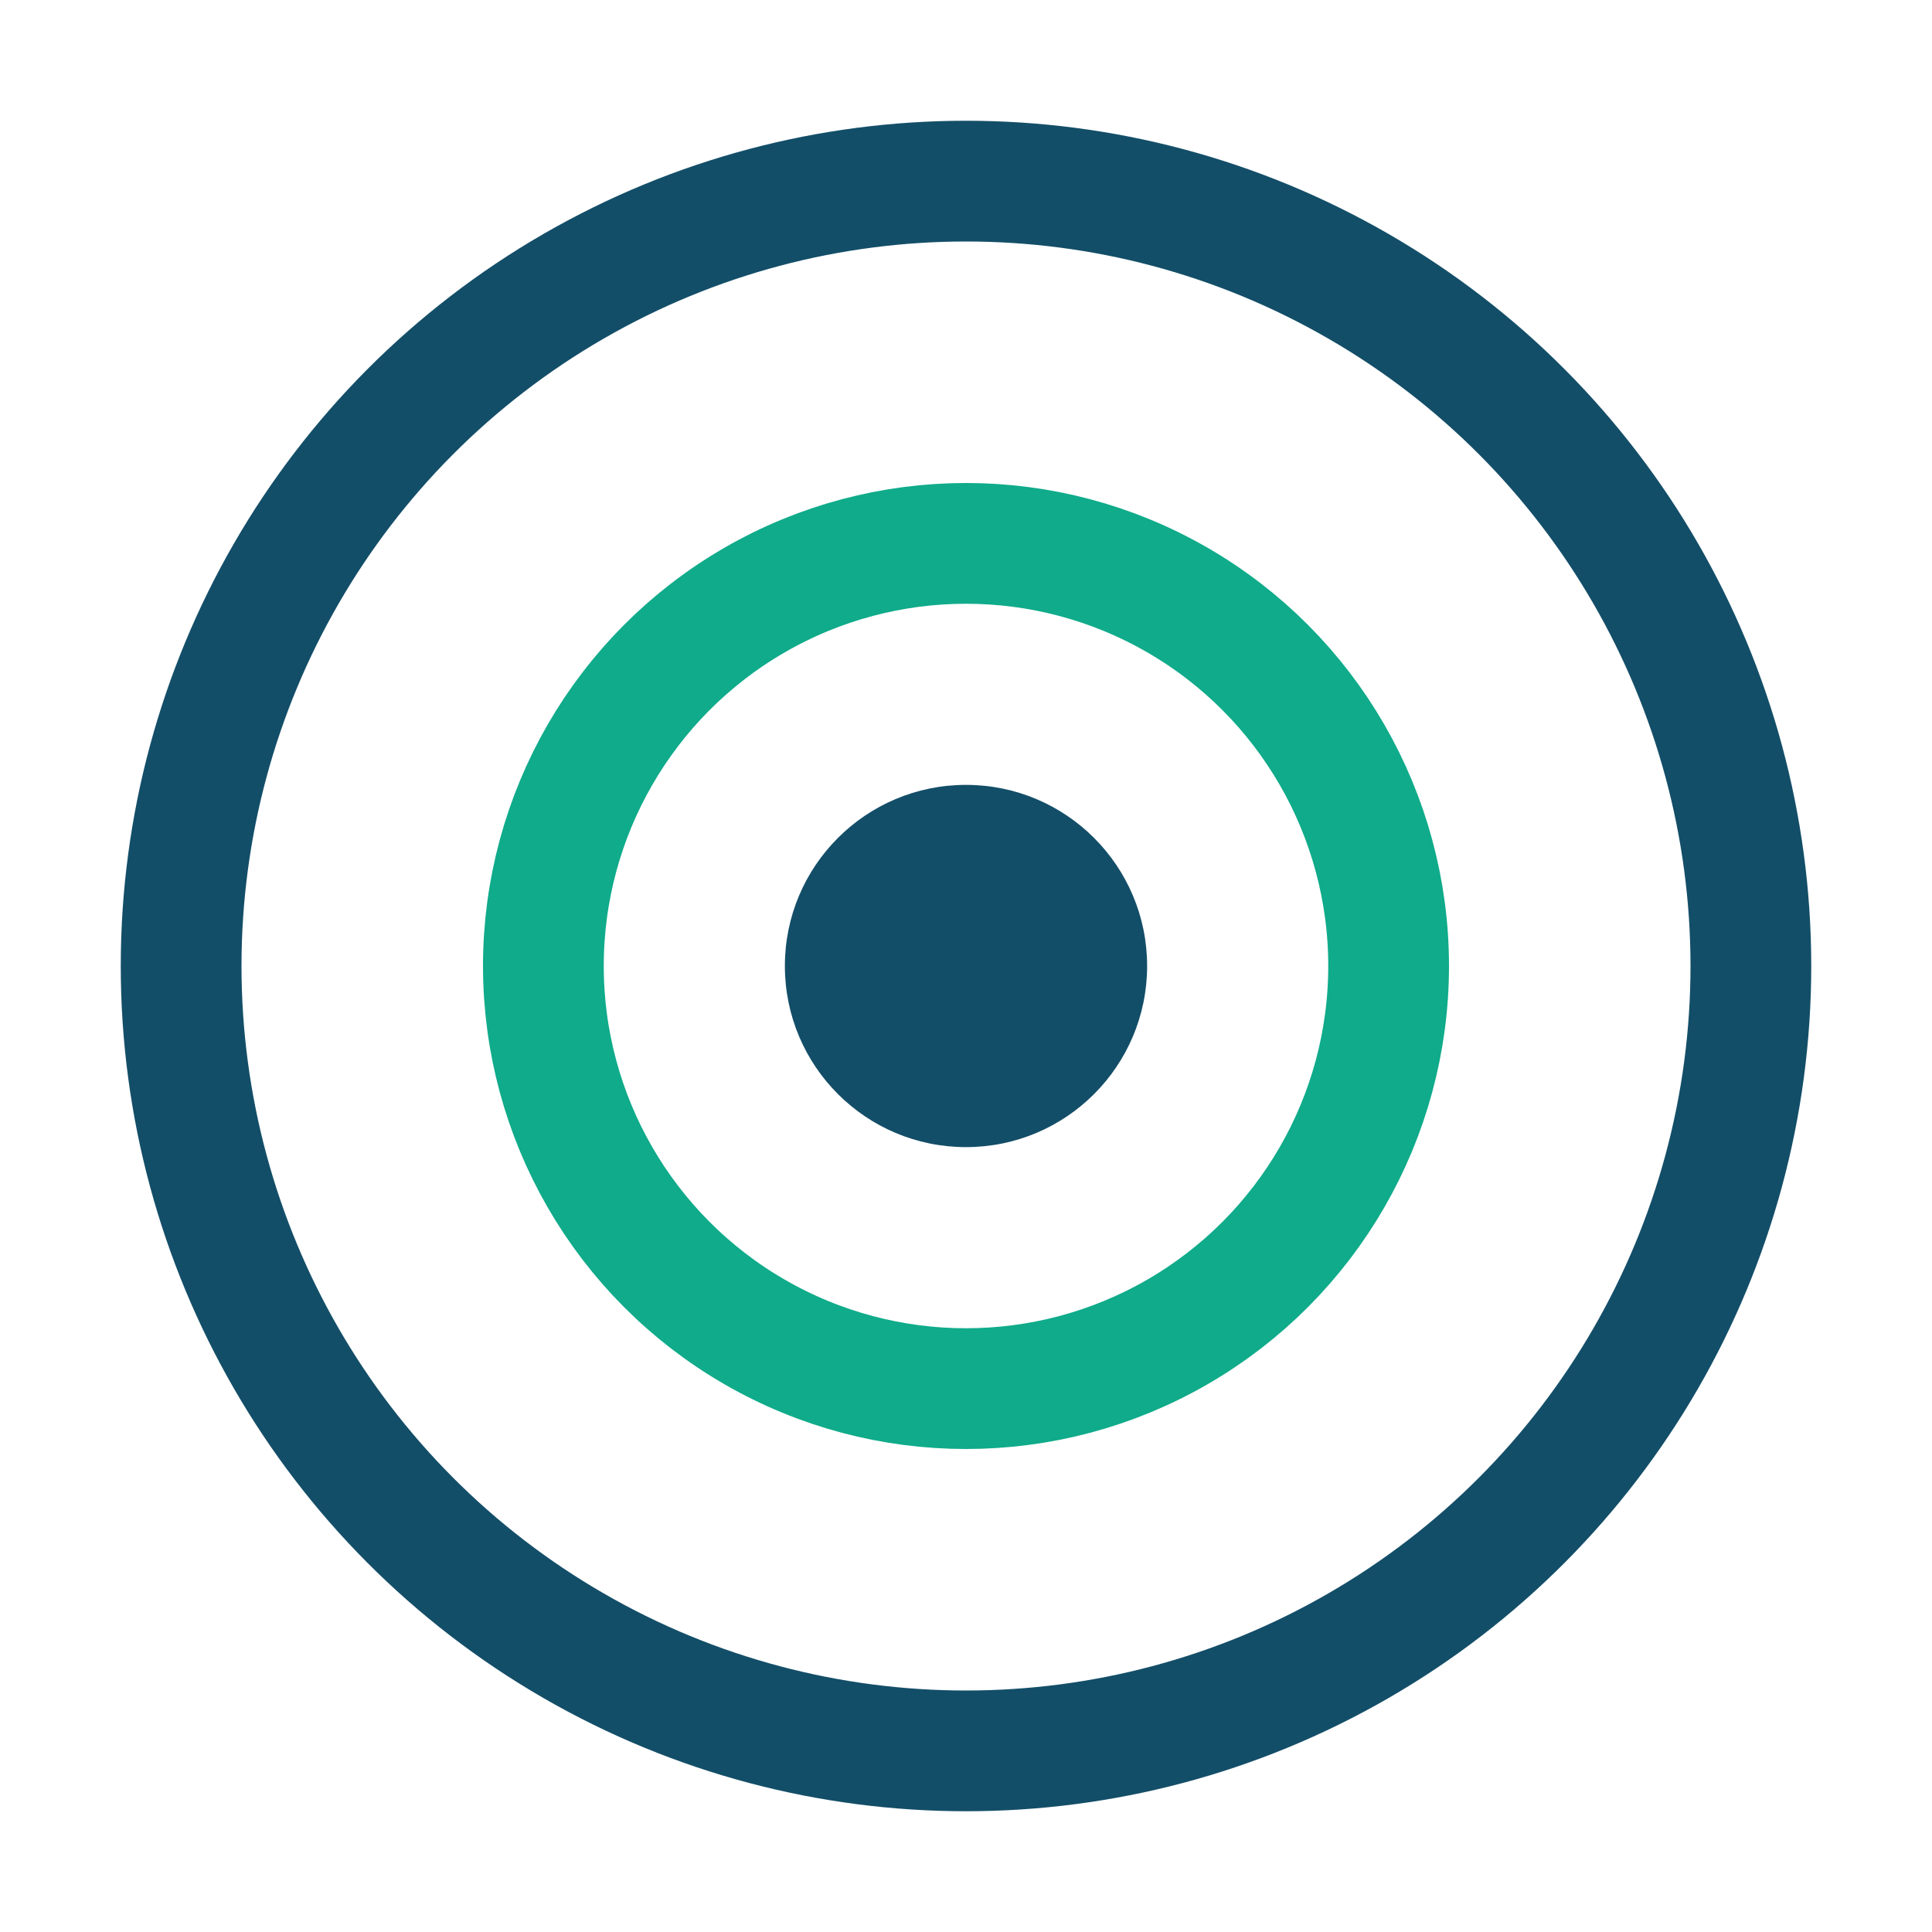
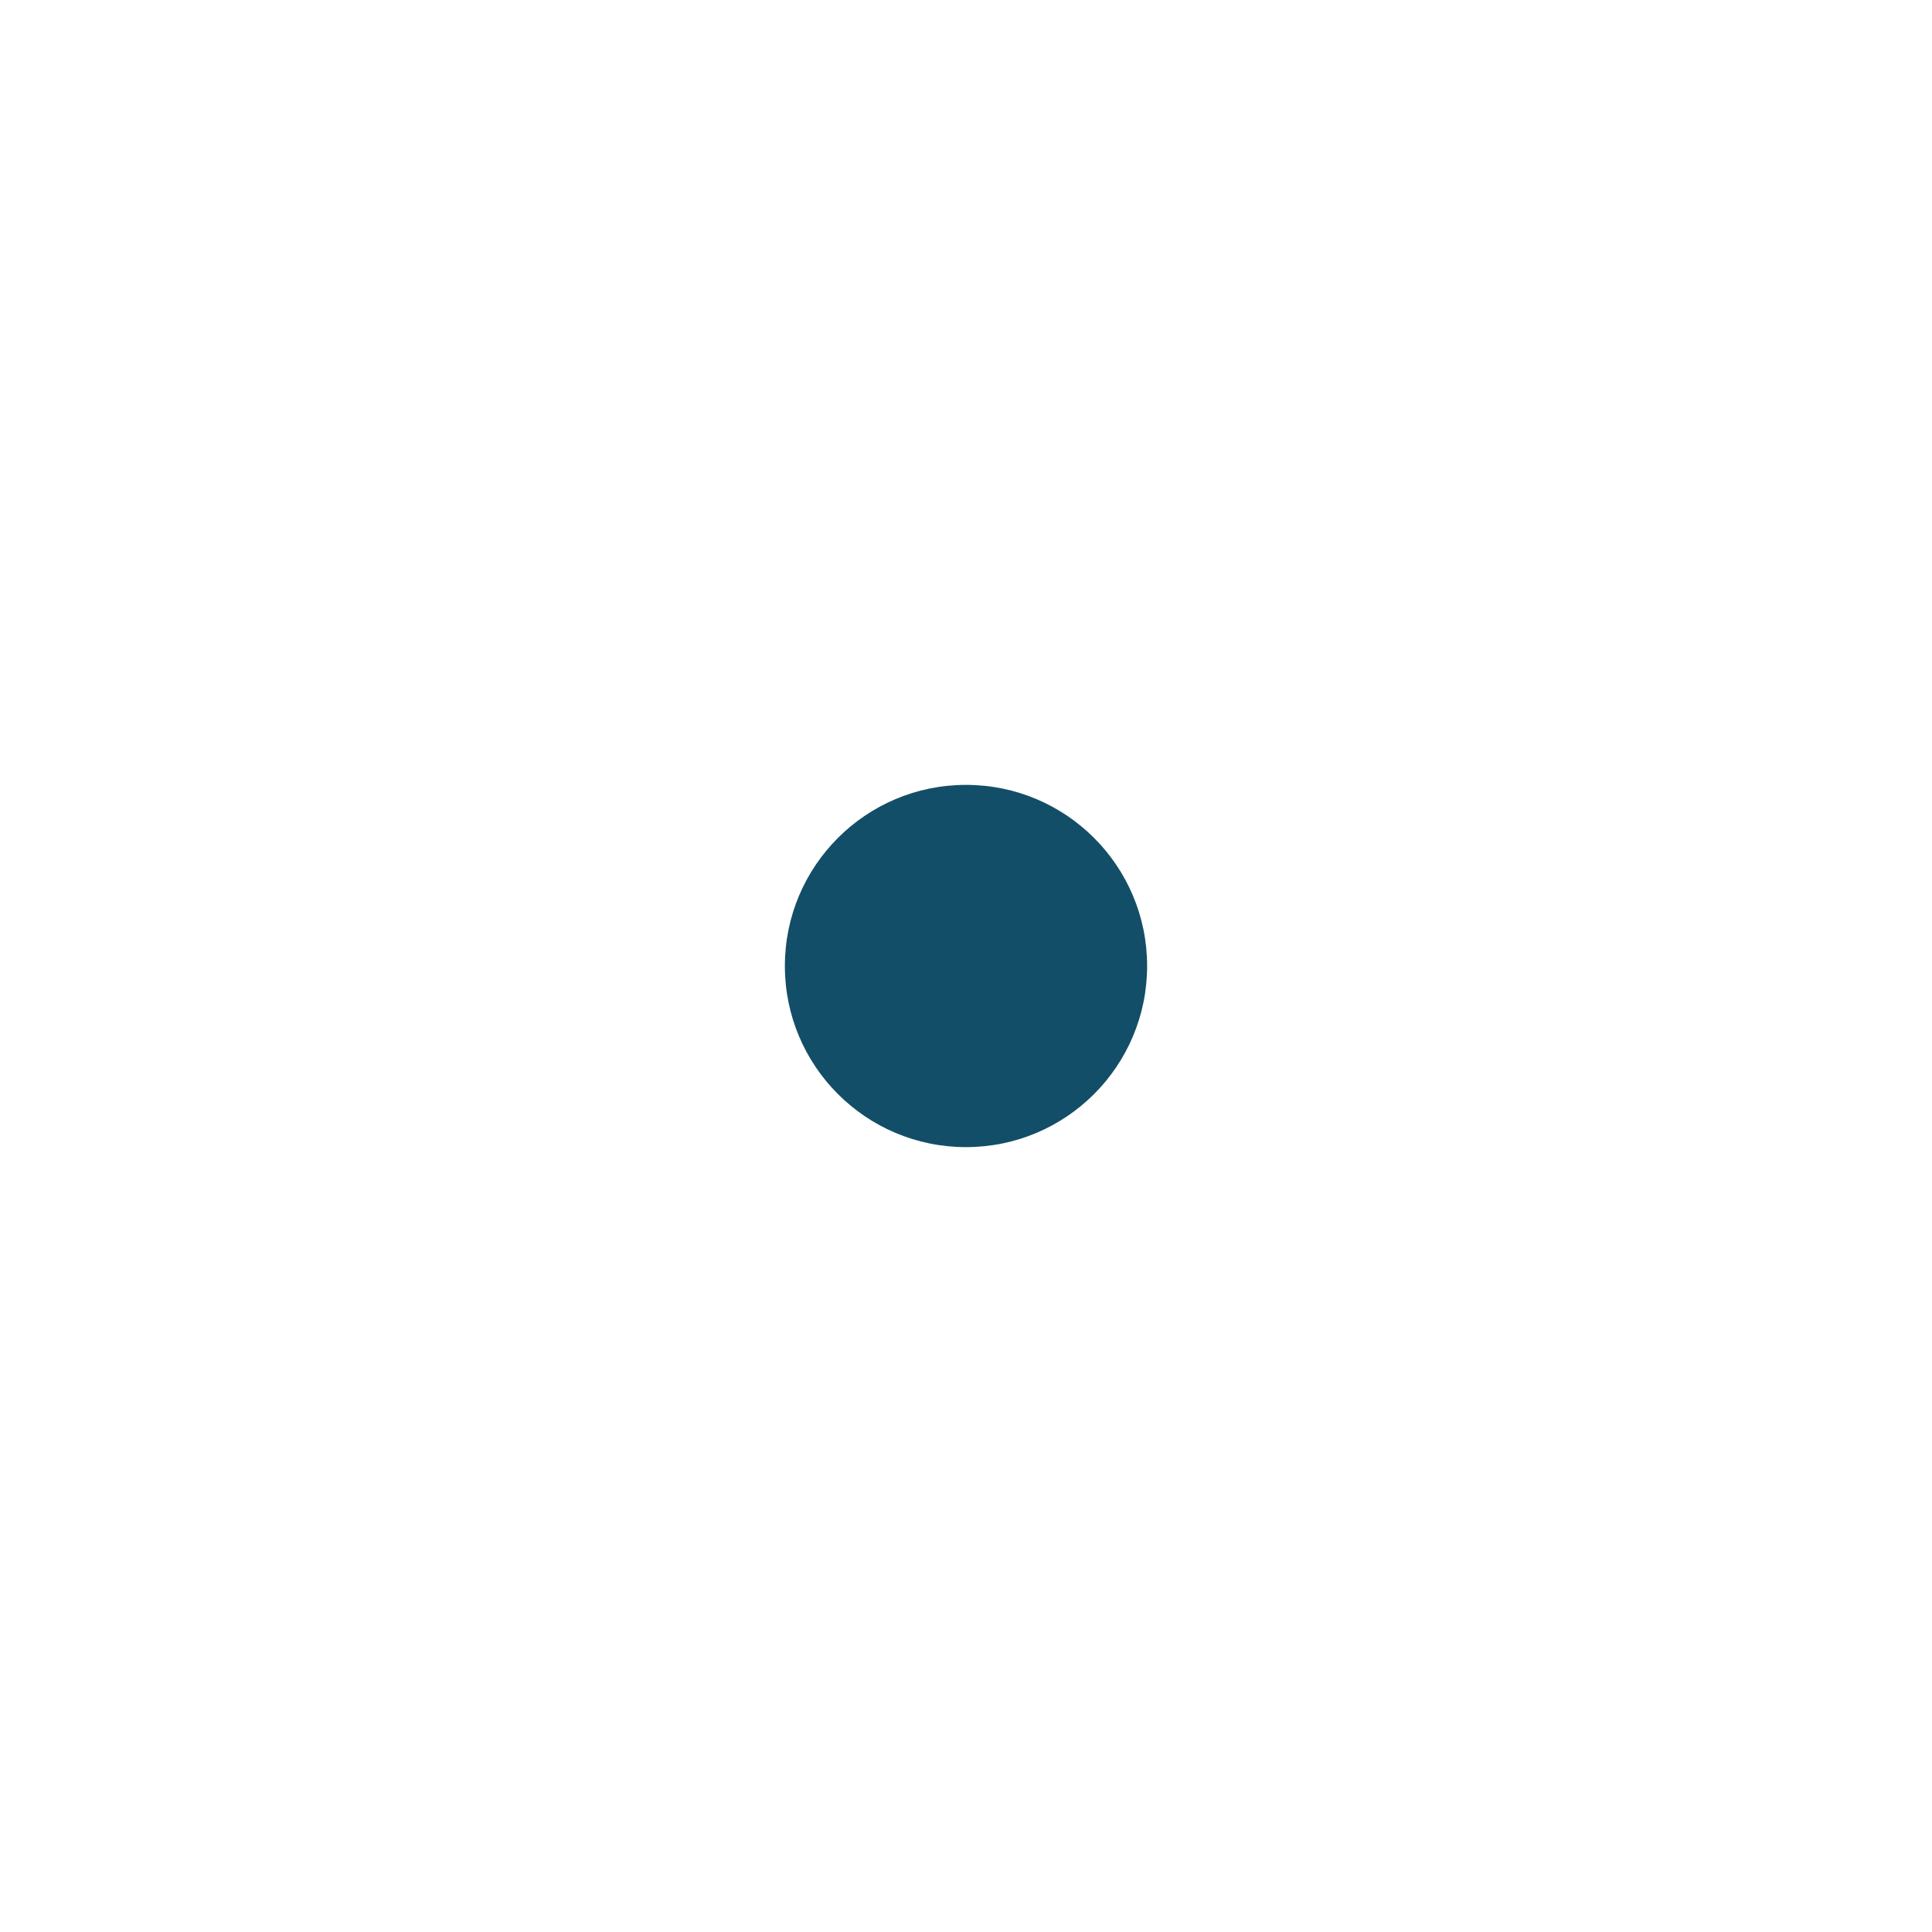
<svg xmlns="http://www.w3.org/2000/svg" width="32" height="32" viewBox="0 0 32 32">
-   <circle cx="16" cy="16" r="13" fill="none" stroke="#134e68" stroke-width="2" />
-   <circle cx="16" cy="16" r="7" fill="none" stroke="#0fab8a" stroke-width="2" />
  <circle cx="16" cy="16" r="3" fill="#134e68" />
</svg>